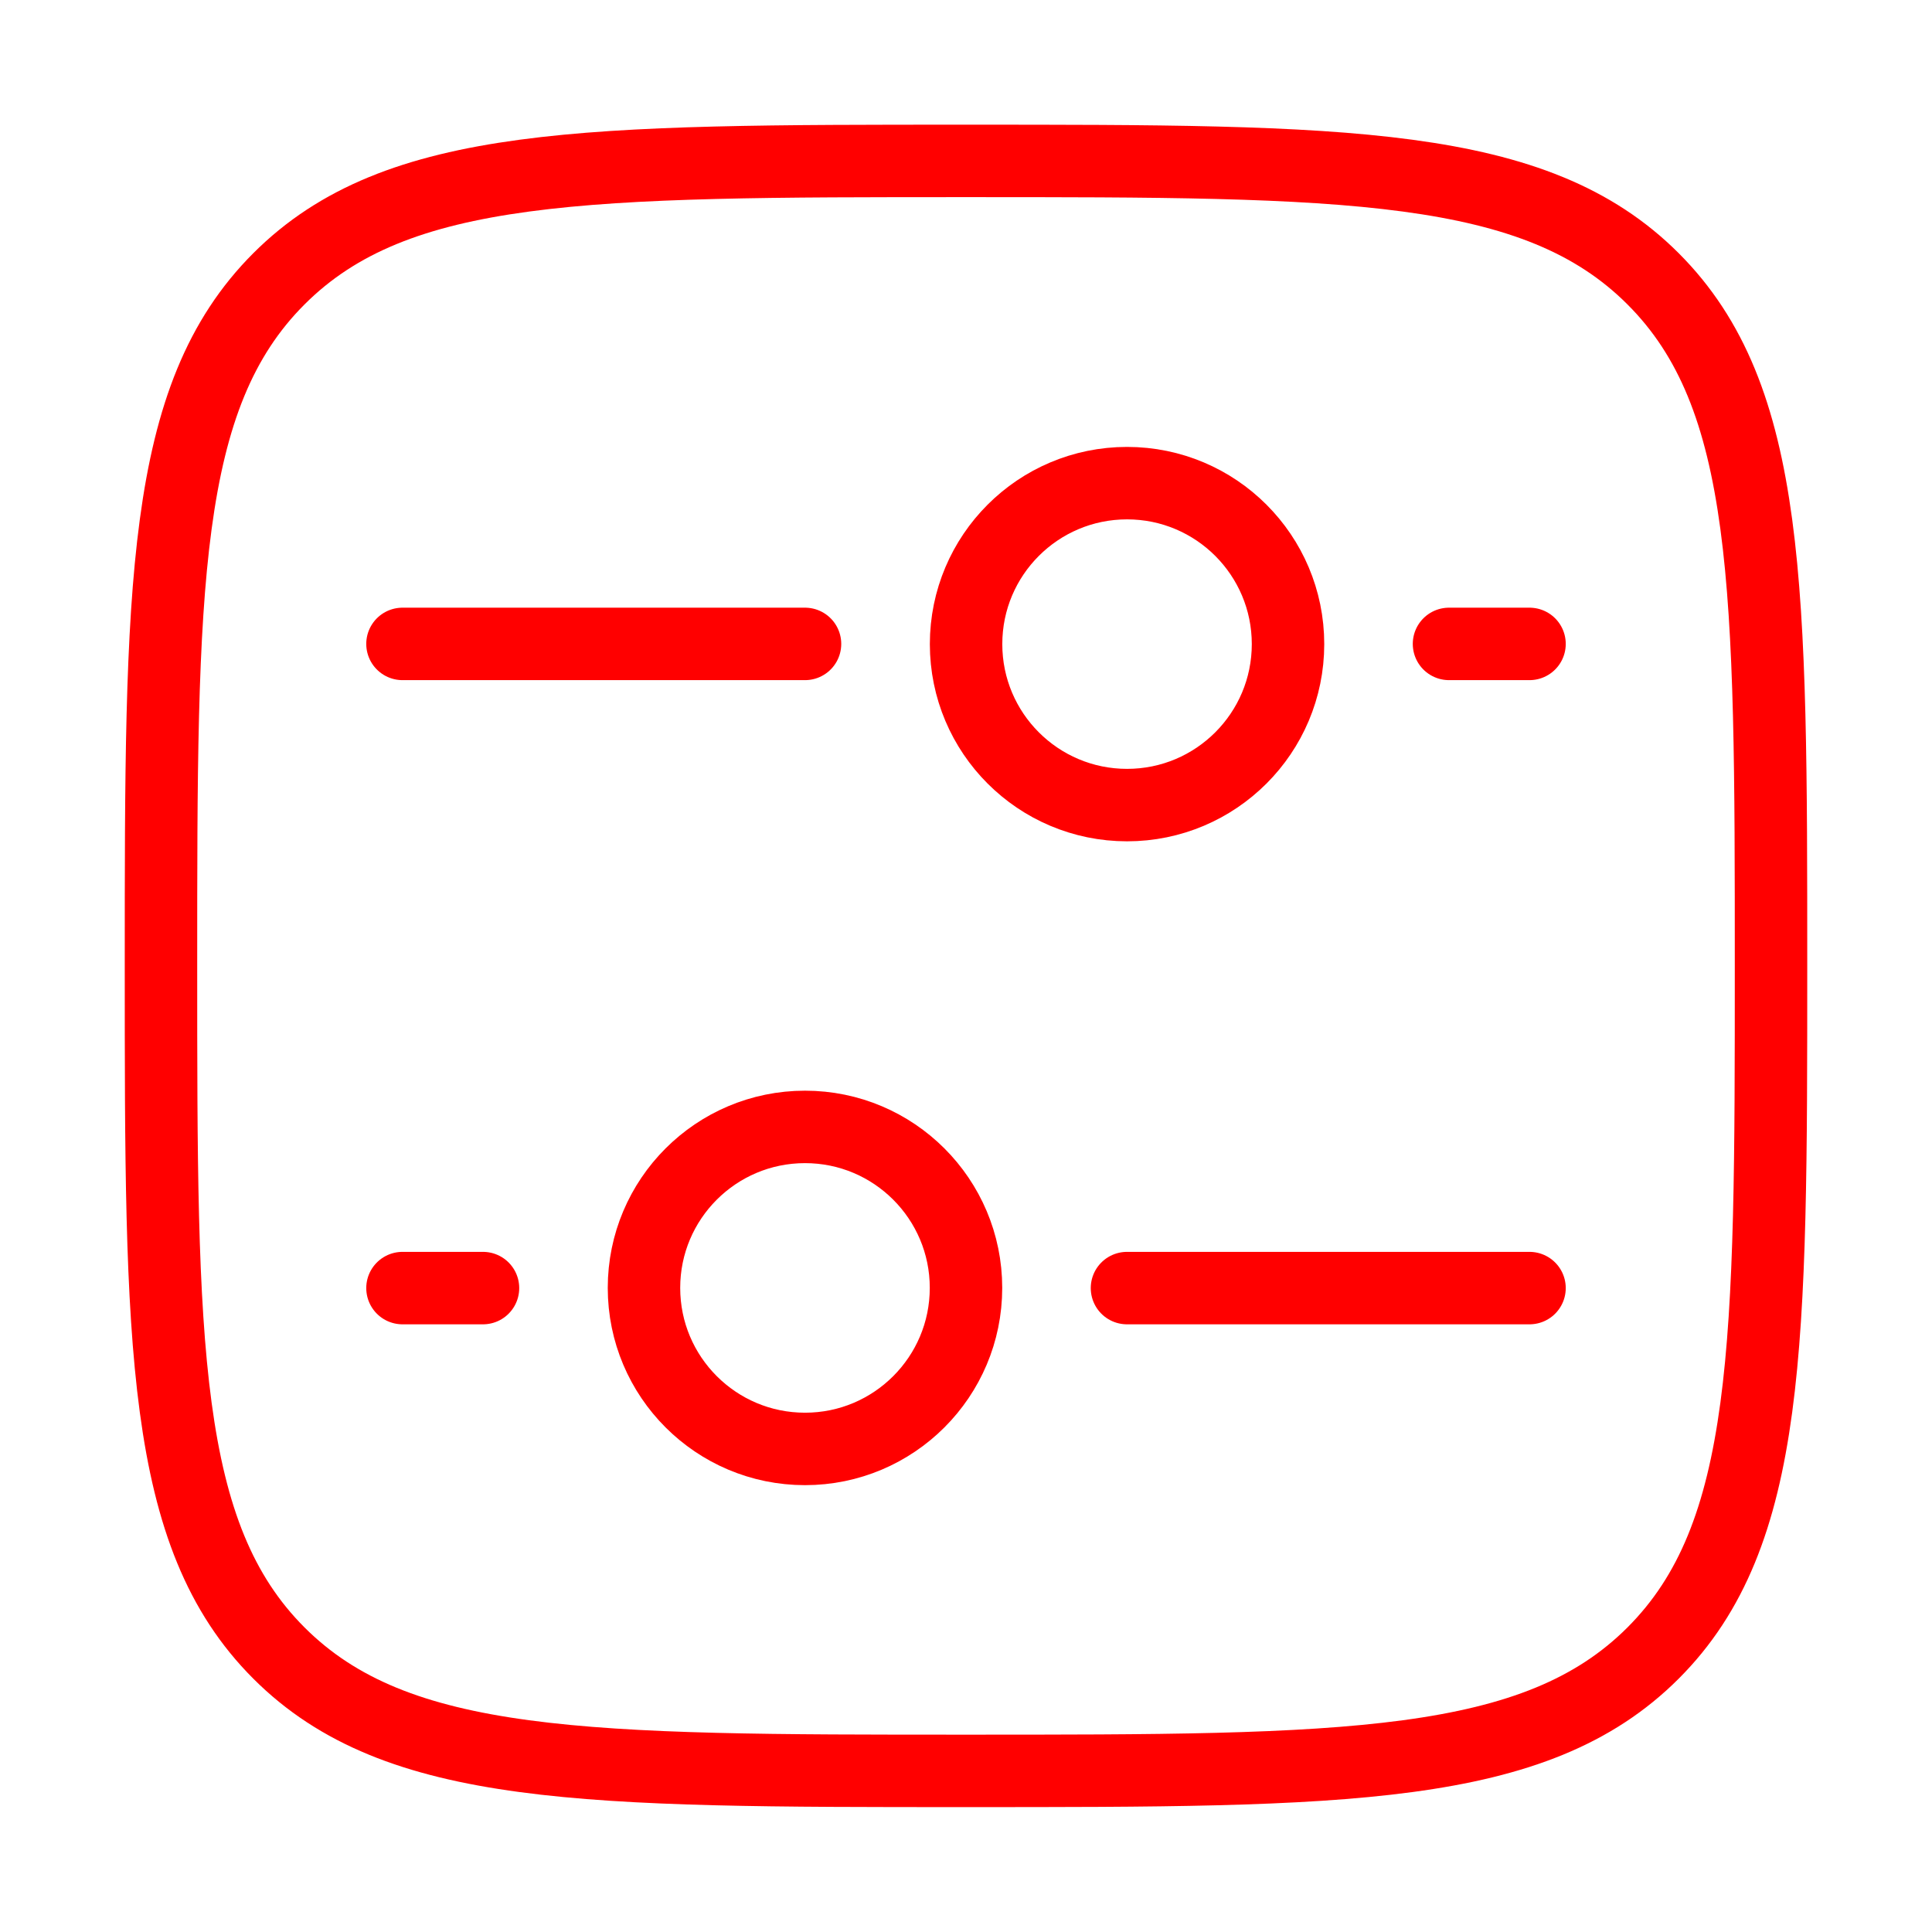
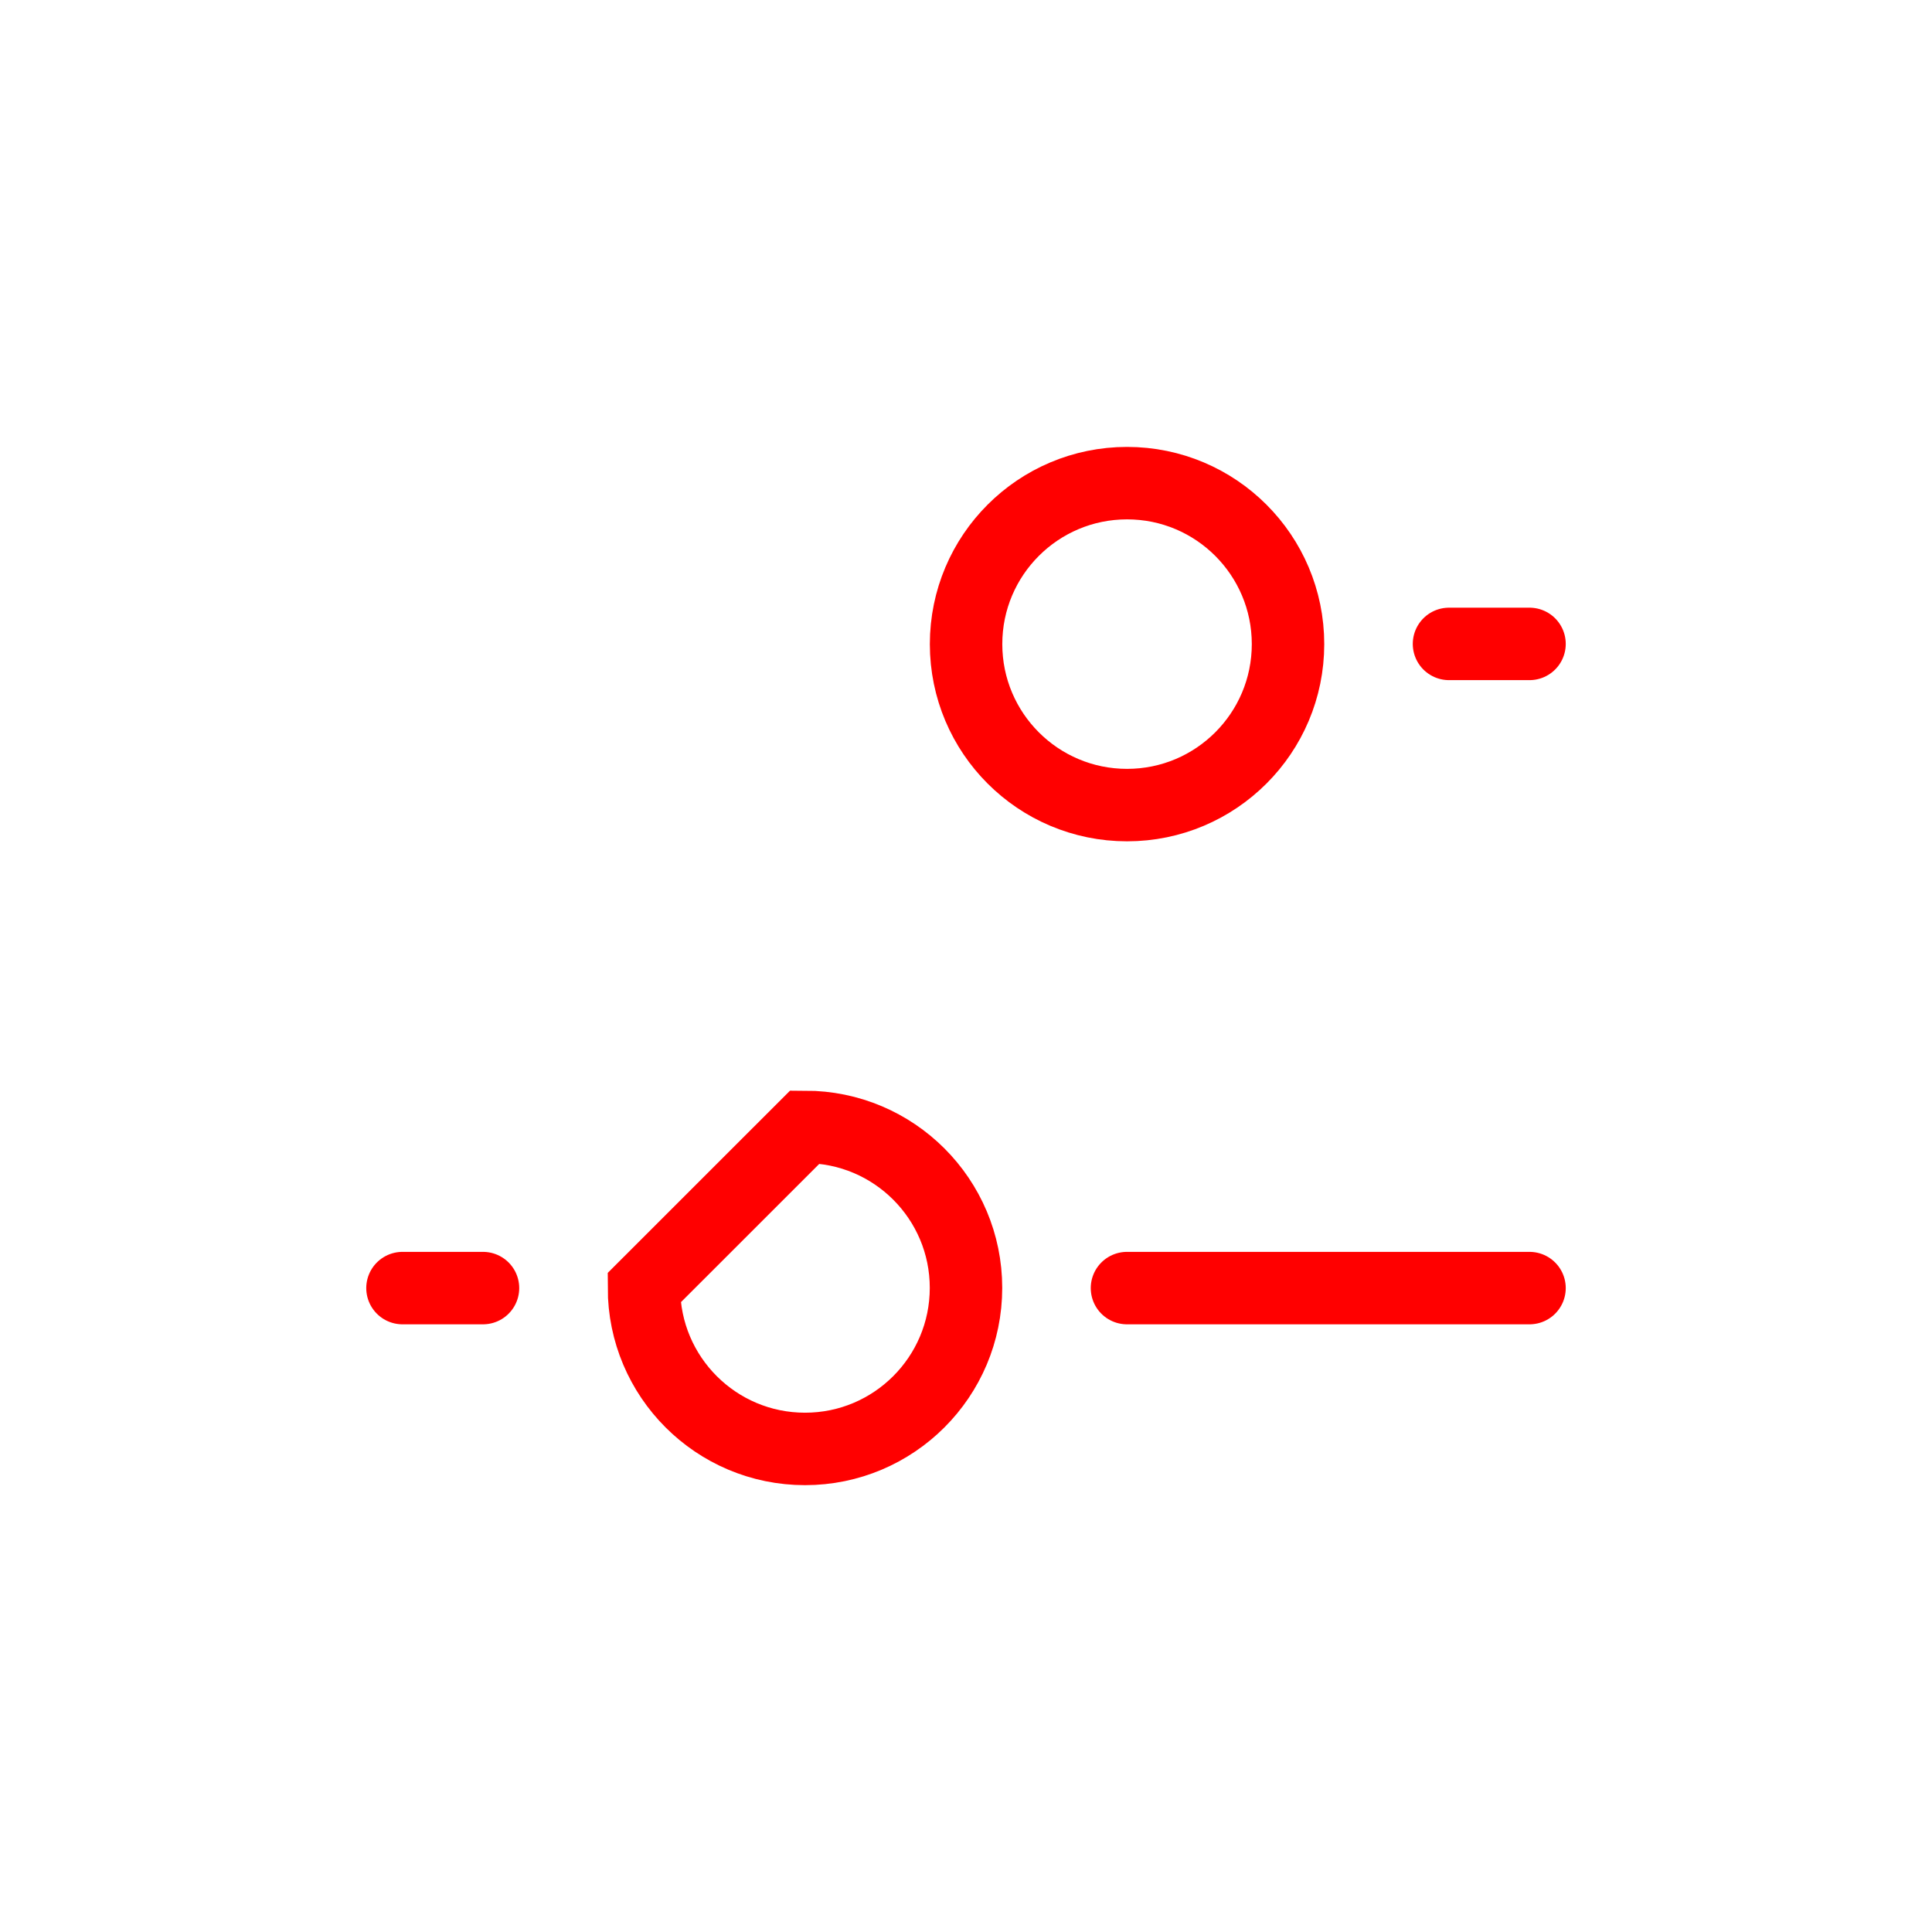
<svg xmlns="http://www.w3.org/2000/svg" width="28" height="28" viewBox="0 0 28 28" fill="none">
-   <path d="M2.333 13.999C2.333 8.499 2.333 5.749 4.042 4.041C5.75 2.332 8.5 2.332 14 2.332C19.5 2.332 22.25 2.332 23.958 4.041C25.667 5.749 25.667 8.499 25.667 13.999C25.667 19.498 25.667 22.248 23.958 23.957C22.25 25.665 19.5 25.665 14 25.665C8.5 25.665 5.75 25.665 4.042 23.957C2.333 22.248 2.333 19.498 2.333 13.999Z" stroke="#FF0000" stroke-width="1.05" />
-   <path d="M11.667 16.332C12.955 16.332 14 17.377 14 18.665C14 19.954 12.955 20.999 11.667 20.999C10.378 20.999 9.333 19.954 9.333 18.665C9.333 17.377 10.378 16.332 11.667 16.332Z" stroke="#FF0000" stroke-width="1.05" />
+   <path d="M11.667 16.332C12.955 16.332 14 17.377 14 18.665C14 19.954 12.955 20.999 11.667 20.999C10.378 20.999 9.333 19.954 9.333 18.665Z" stroke="#FF0000" stroke-width="1.05" />
  <circle cx="2.333" cy="2.333" r="2.333" transform="matrix(-4.37114e-08 -1 -1 4.37114e-08 18.667 11.668)" stroke="#FF0000" stroke-width="1.05" />
  <path d="M16.333 18.668L22.167 18.668" stroke="#FF0000" stroke-width="1.05" stroke-linecap="round" />
-   <path d="M11.667 9.332L5.833 9.332" stroke="#FF0000" stroke-width="1.05" stroke-linecap="round" />
  <path d="M5.833 18.668L7 18.668" stroke="#FF0000" stroke-width="1.05" stroke-linecap="round" />
  <path d="M22.167 9.332L21 9.332" stroke="#FF0000" stroke-width="1.05" stroke-linecap="round" />
</svg>